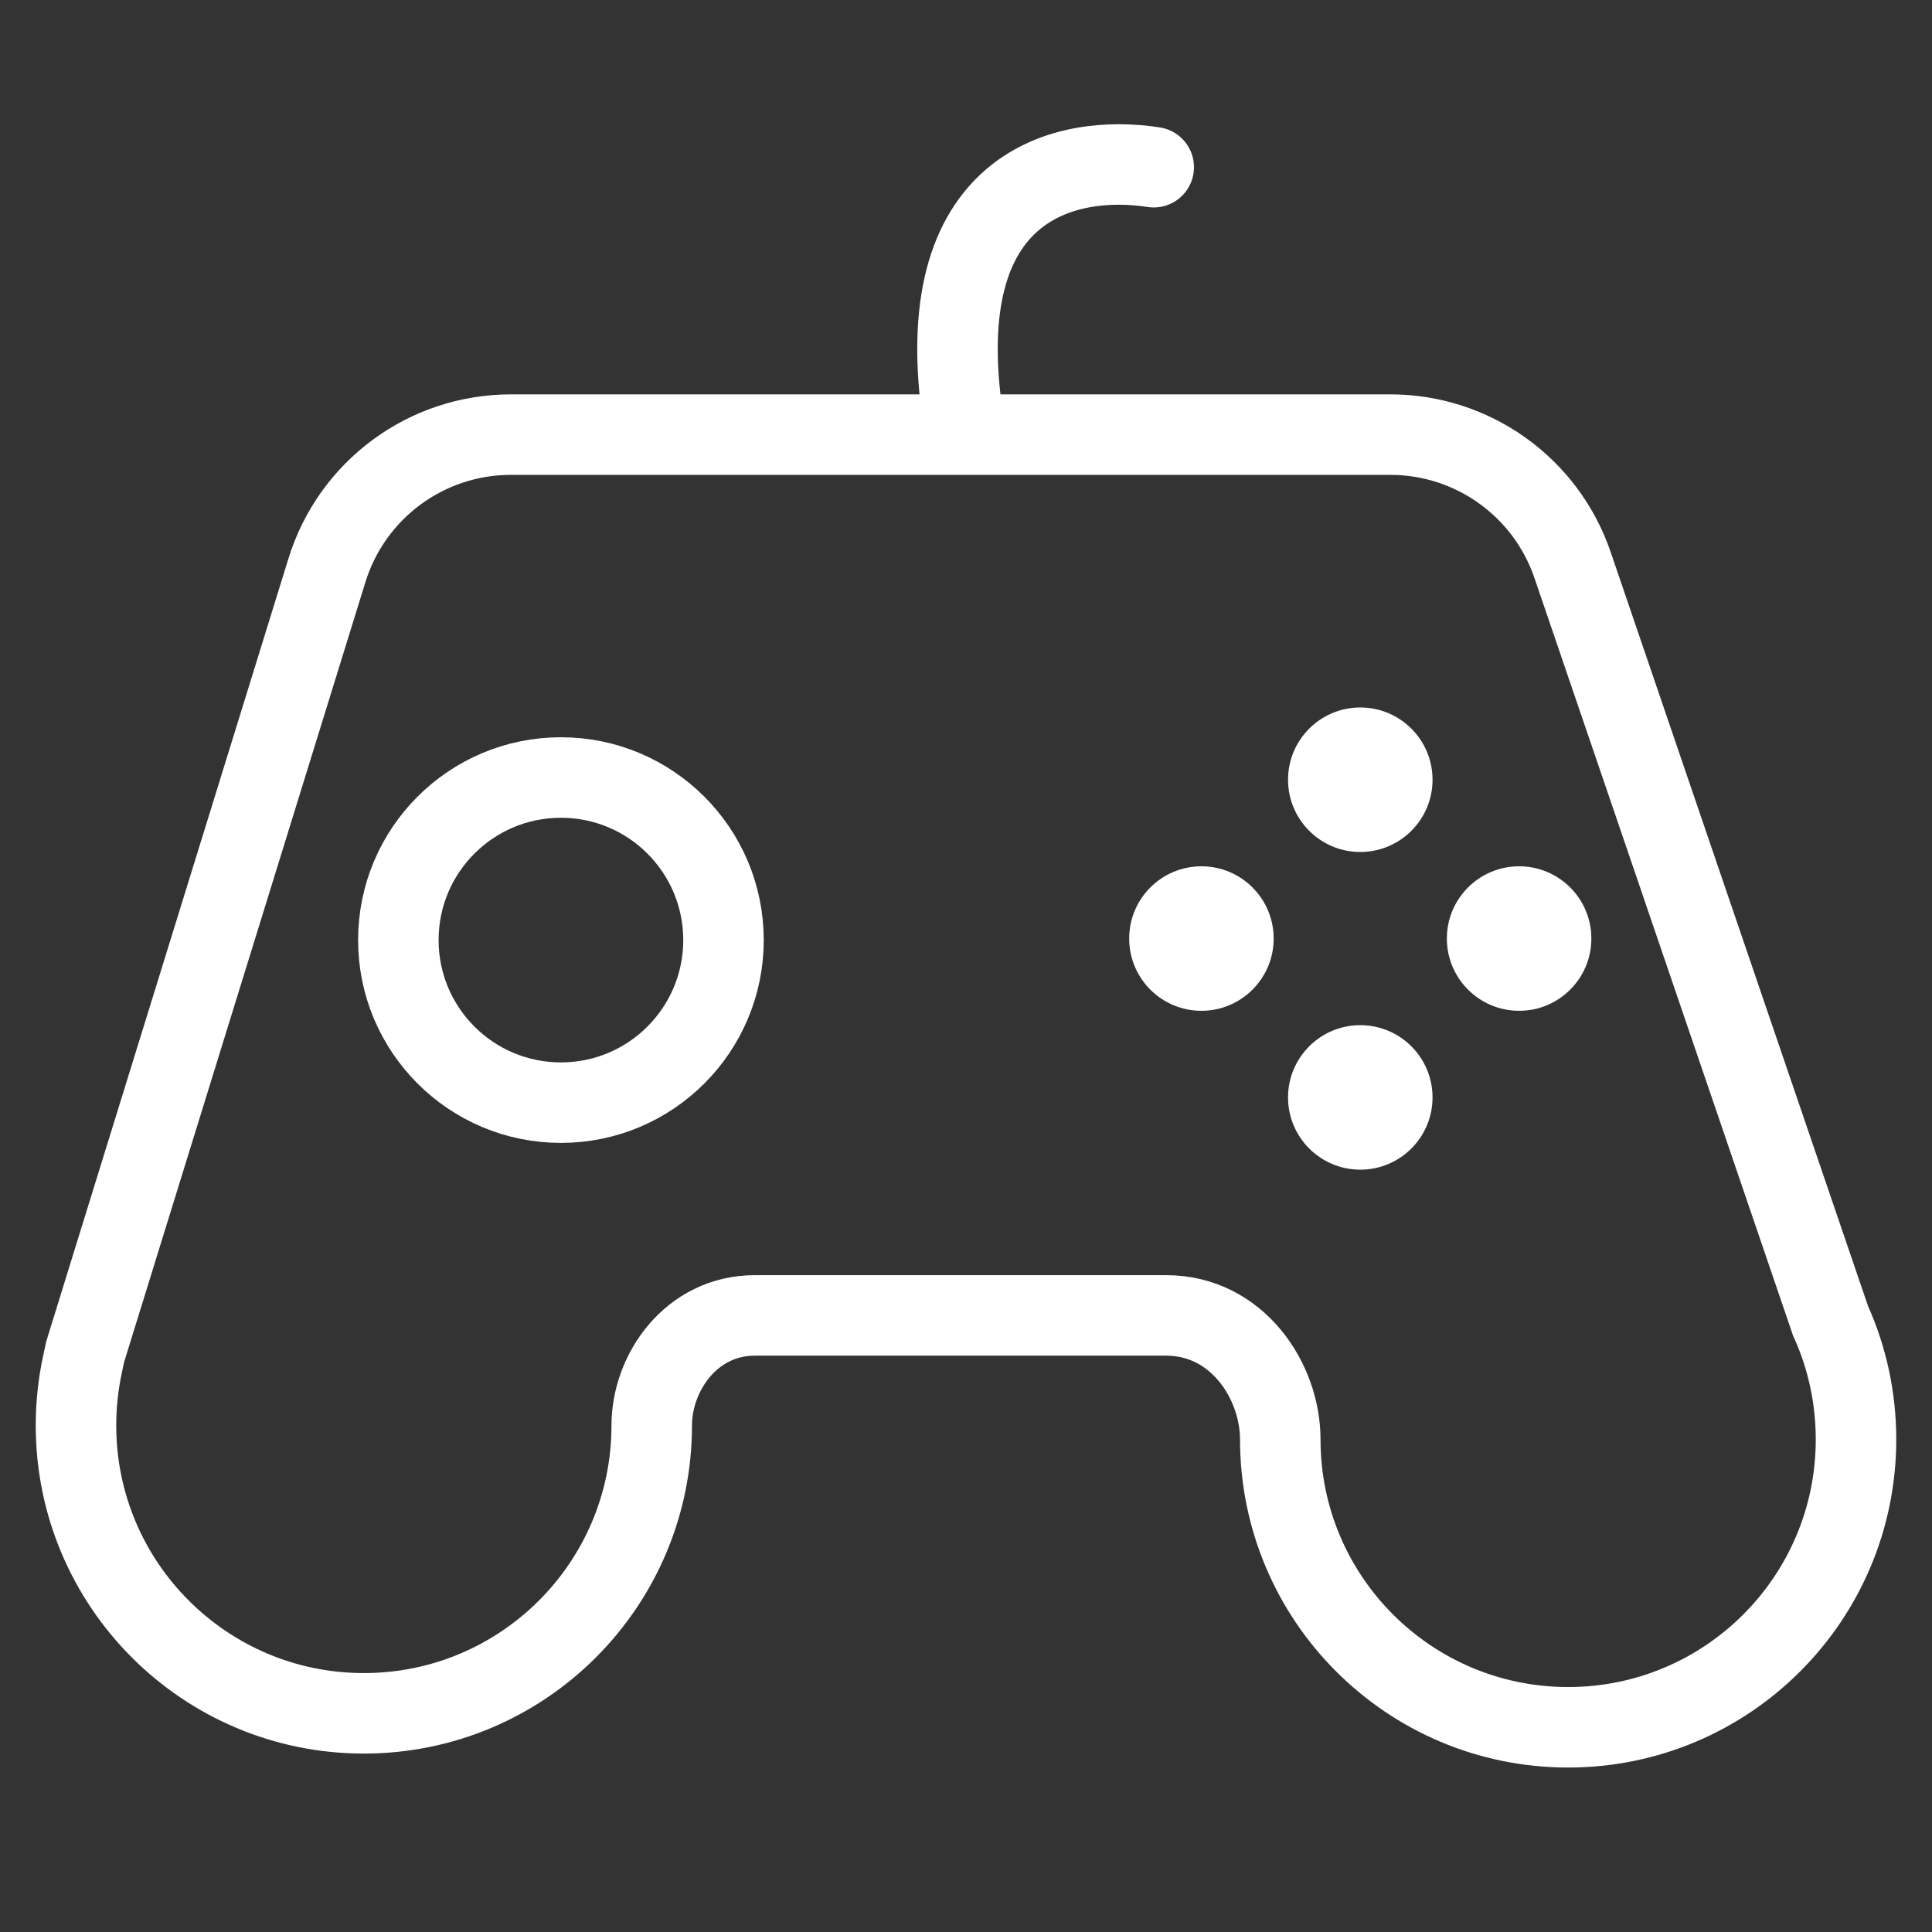
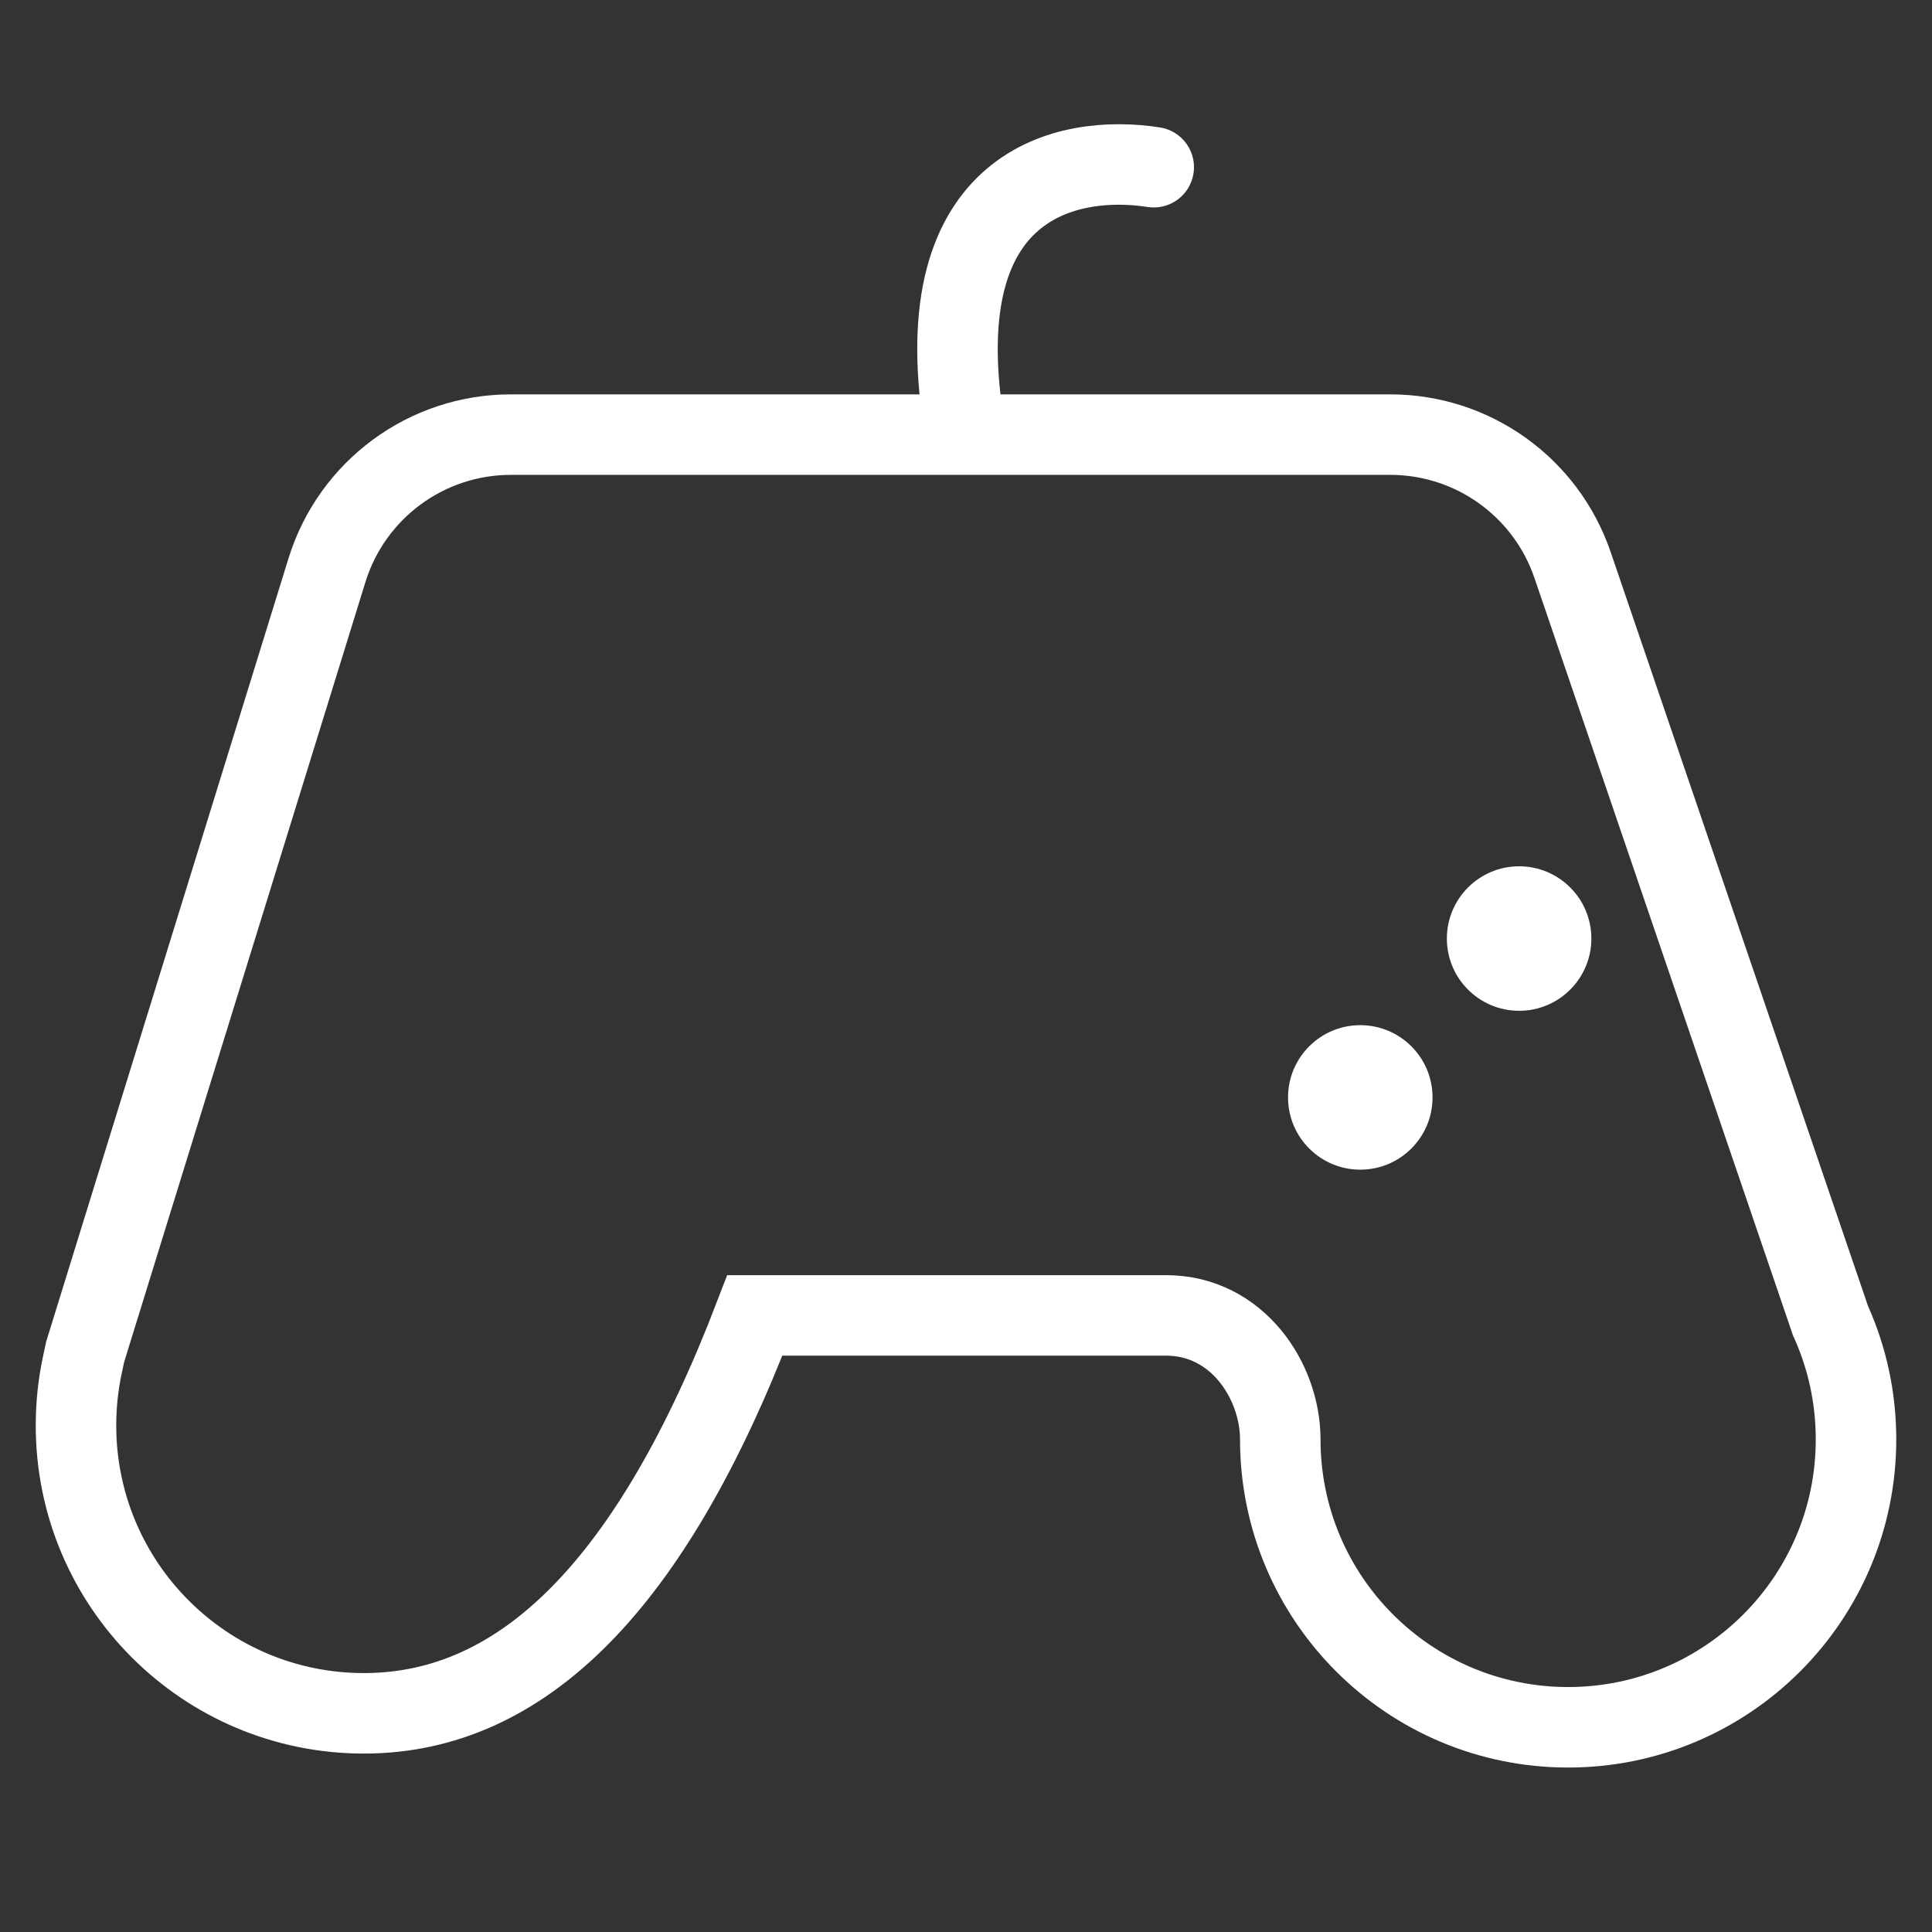
<svg xmlns="http://www.w3.org/2000/svg" width="48" height="48" viewBox="0 0 48 48" fill="none">
  <rect x="0" y="0" width="48" height="48" fill="#333333" stroke="none" />
-   <circle cx="13.936" cy="23.356" r="4.039" stroke="white" stroke-width="2" />
-   <circle cx="33.796" cy="19.372" r="1.795" fill="white" />
  <circle cx="33.796" cy="27.265" r="1.795" fill="white" />
-   <circle cx="29.849" cy="23.318" r="1.795" transform="rotate(-90 29.849 23.318)" fill="white" />
  <circle cx="37.742" cy="23.318" r="1.795" transform="rotate(-90 37.742 23.318)" fill="white" />
-   <path d="M45.463 32.768L45.477 32.811L45.496 32.852C45.892 33.74 46.112 34.724 46.112 35.762C46.112 39.712 42.91 42.914 38.96 42.914C35.01 42.914 31.808 39.712 31.808 35.762C31.808 34.314 30.742 32.681 28.972 32.681H18.754C17.173 32.681 16.192 34.104 16.192 35.415C16.192 39.365 12.989 42.567 9.04 42.567C5.09 42.567 1.888 39.365 1.888 35.415C1.888 34.892 1.944 34.382 2.05 33.893L2.116 33.585L8.123 14.168C8.743 12.164 10.595 10.798 12.692 10.798H34.543C36.589 10.798 38.408 12.1 39.069 14.036L45.463 32.768Z" stroke="white" stroke-width="2" />
+   <path d="M45.463 32.768L45.477 32.811L45.496 32.852C45.892 33.74 46.112 34.724 46.112 35.762C46.112 39.712 42.91 42.914 38.96 42.914C35.01 42.914 31.808 39.712 31.808 35.762C31.808 34.314 30.742 32.681 28.972 32.681H18.754C16.192 39.365 12.989 42.567 9.04 42.567C5.09 42.567 1.888 39.365 1.888 35.415C1.888 34.892 1.944 34.382 2.05 33.893L2.116 33.585L8.123 14.168C8.743 12.164 10.595 10.798 12.692 10.798H34.543C36.589 10.798 38.408 12.1 39.069 14.036L45.463 32.768Z" stroke="white" stroke-width="2" />
  <path d="M28.664 4.154C26.525 3.821 23.028 4.536 23.936 10.458" stroke="white" stroke-width="2" stroke-linecap="round" />
</svg>